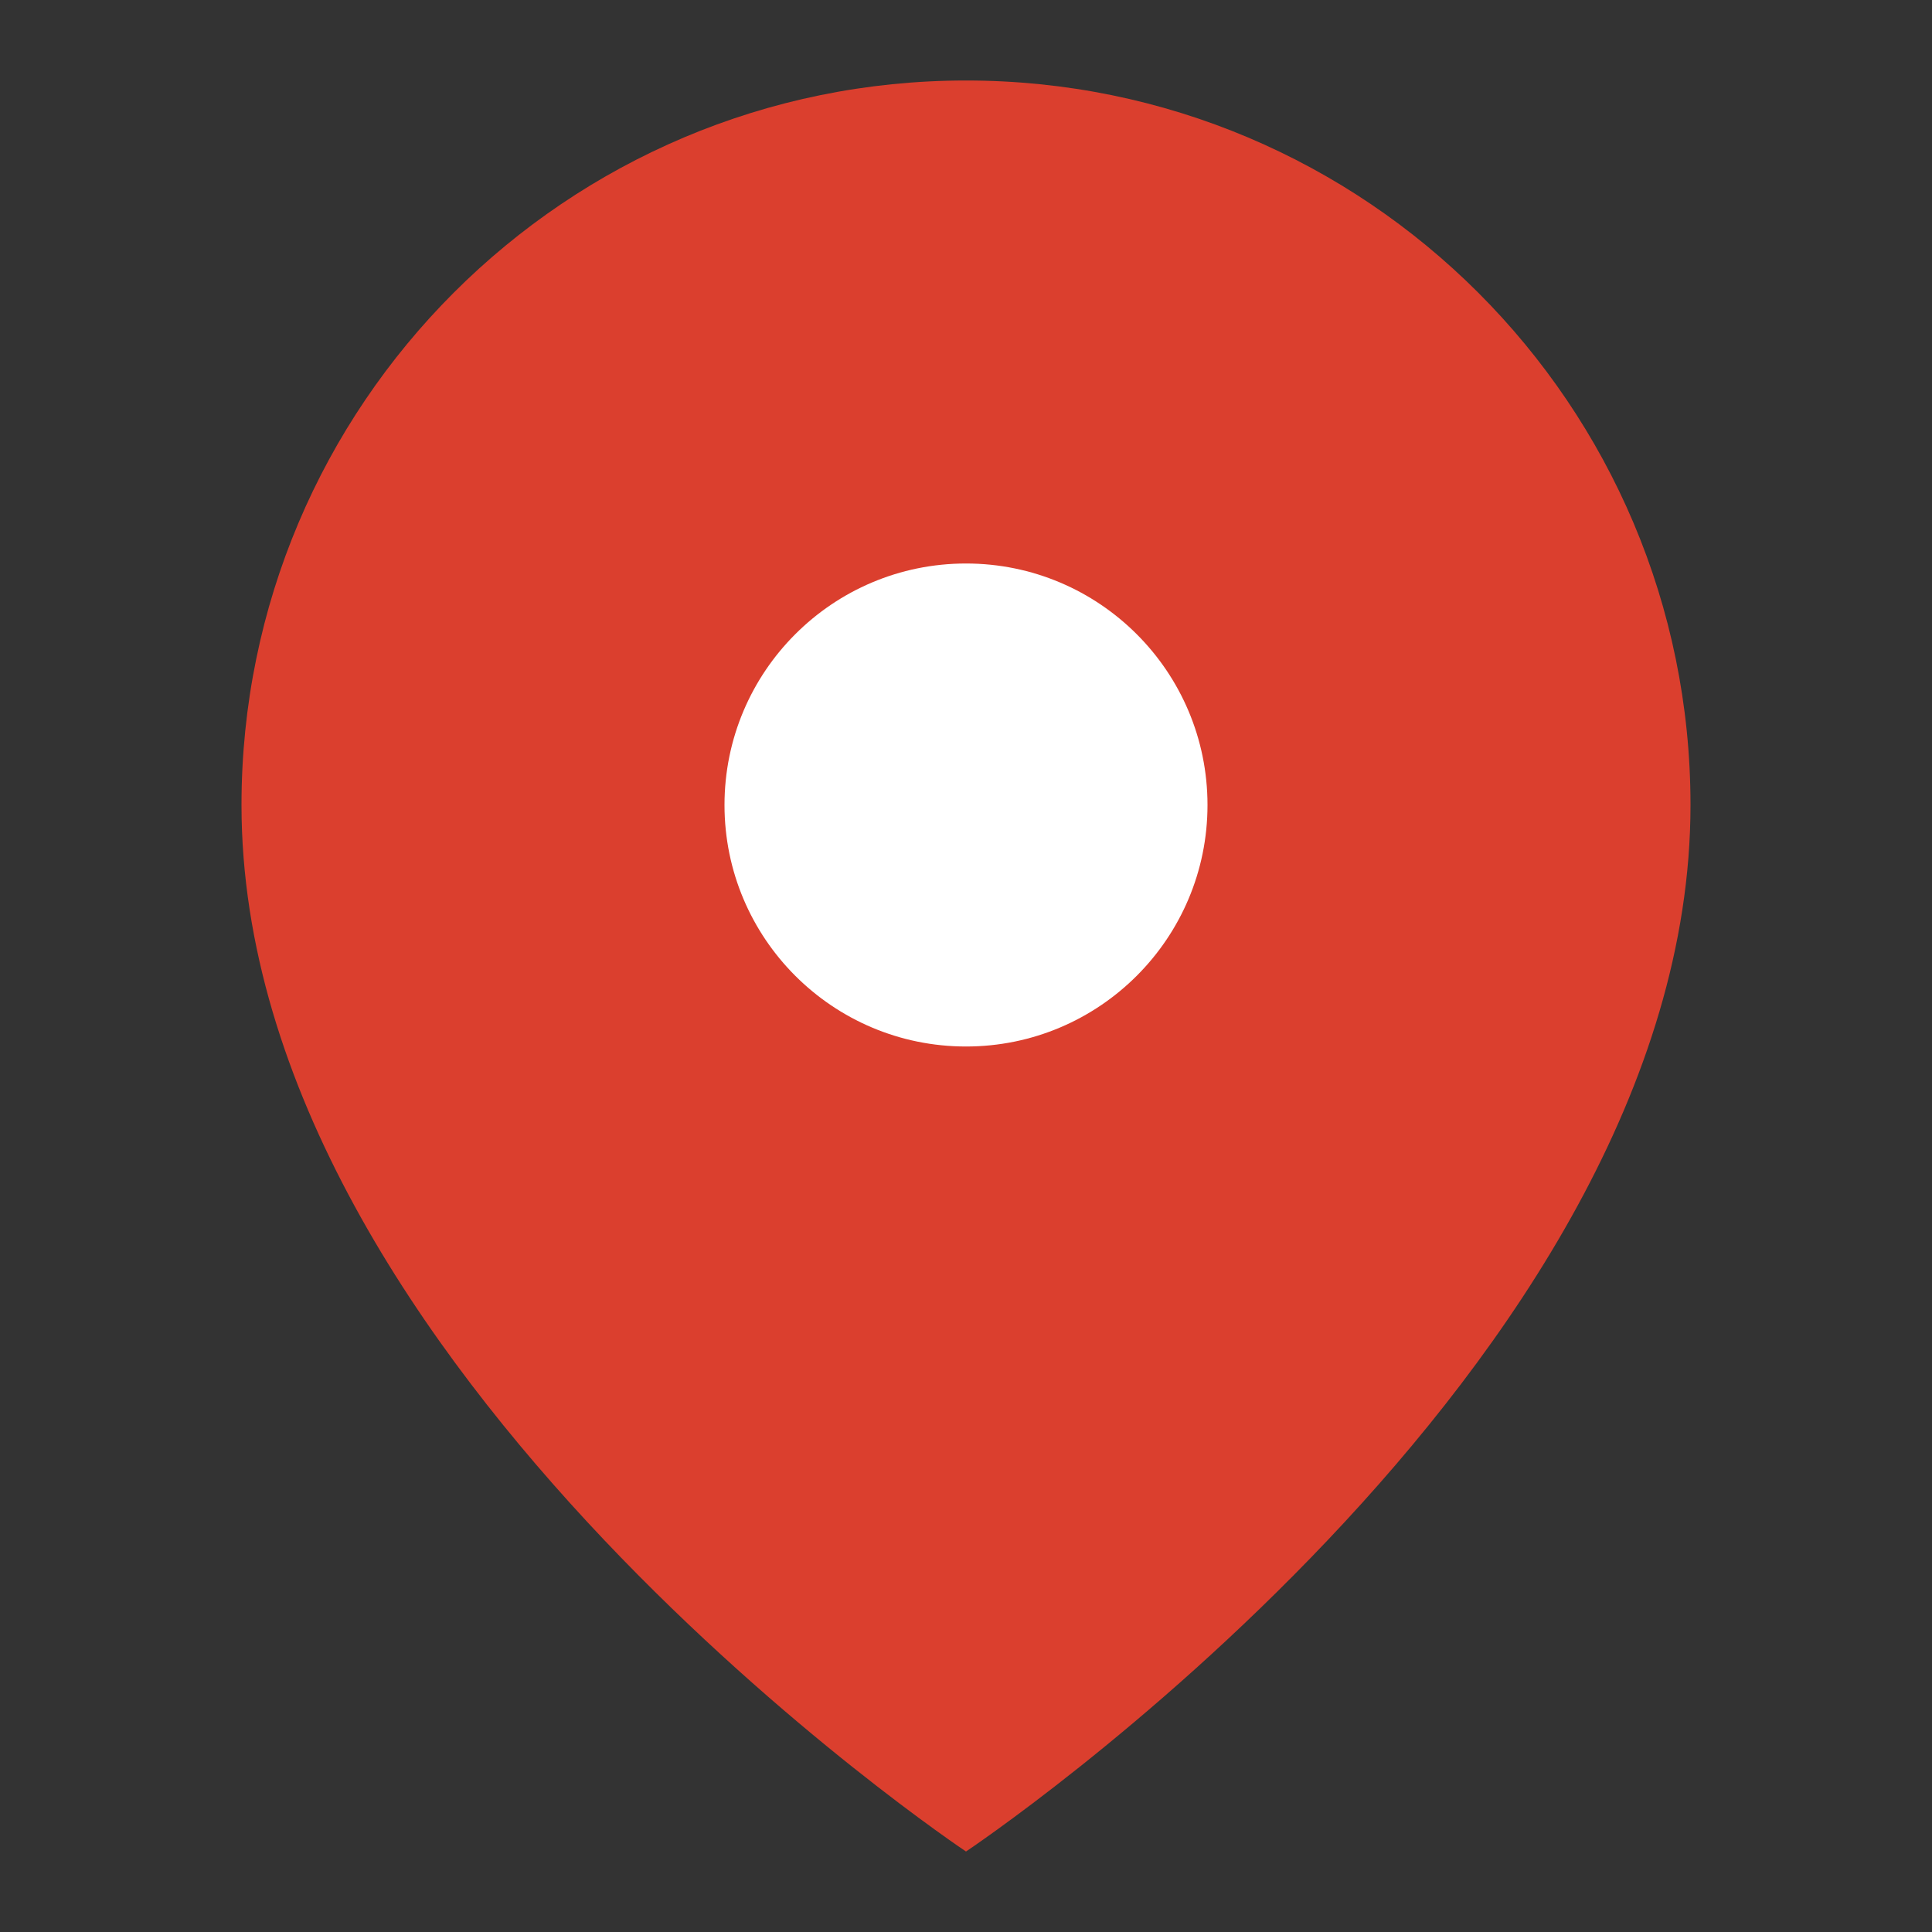
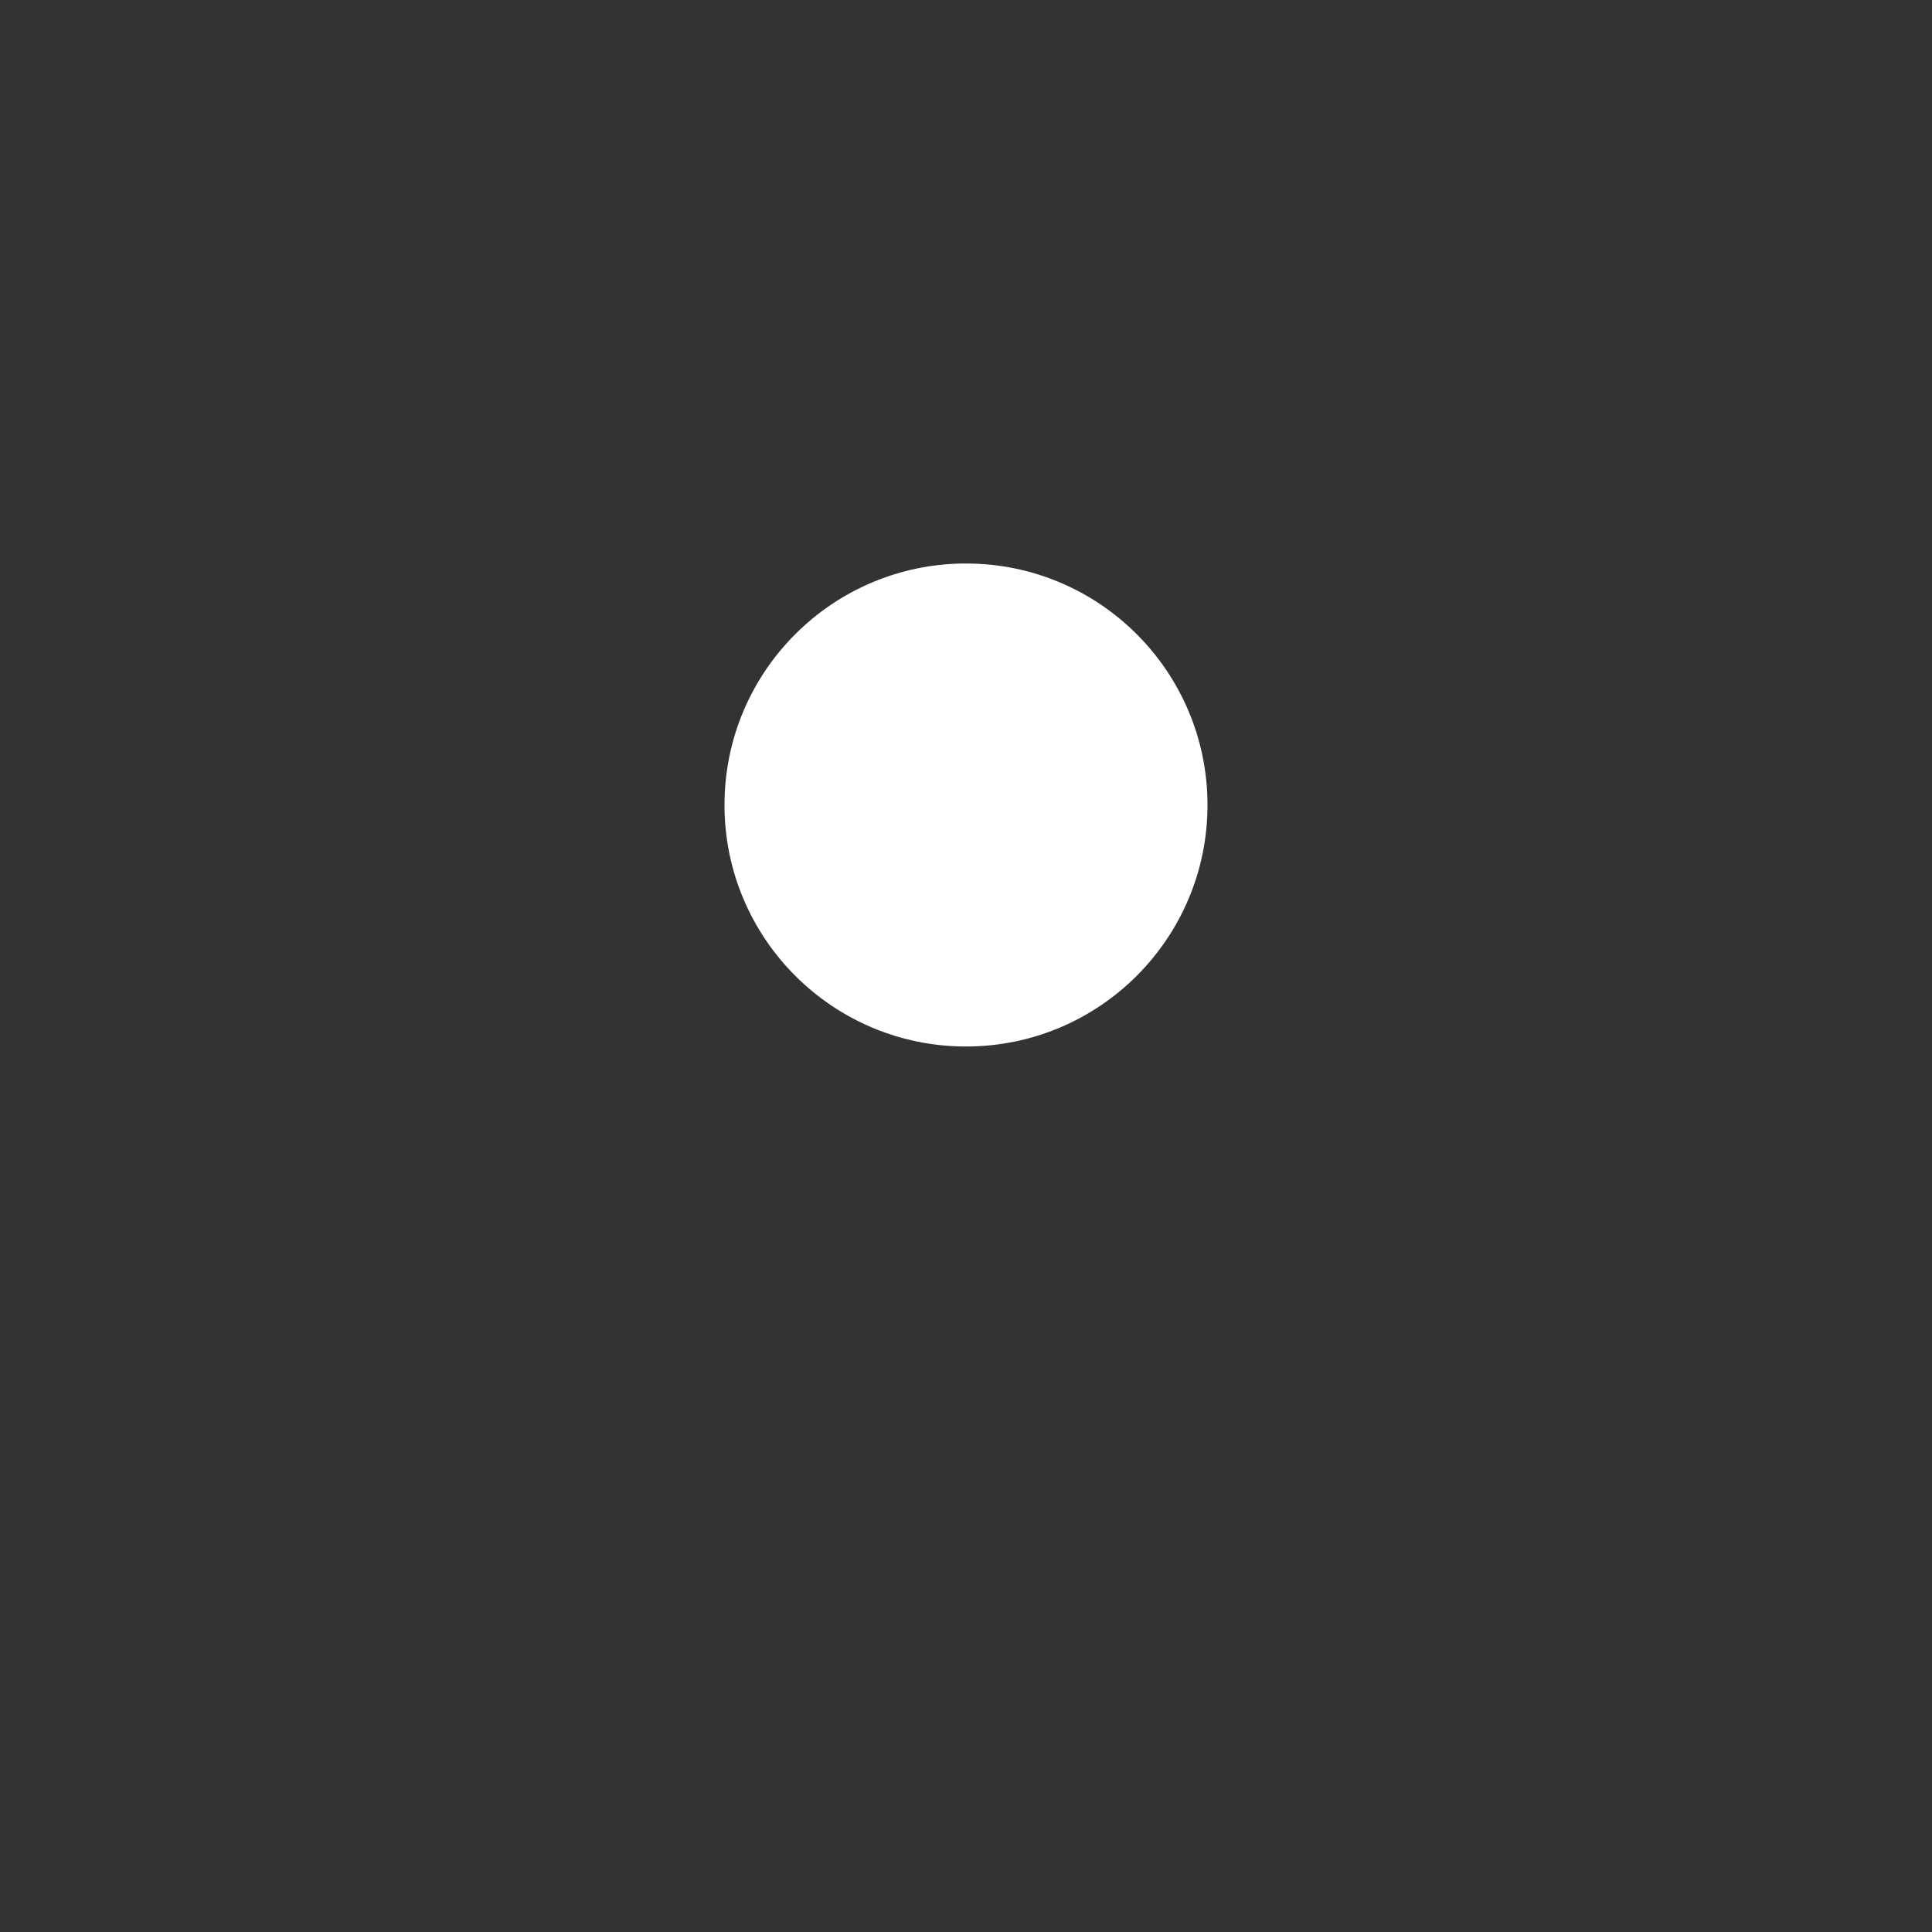
<svg xmlns="http://www.w3.org/2000/svg" width="24" height="24" viewBox="0 0 24 24" fill="none">
  <rect x="0" y="0" width="24" height="24" fill="#333333" stroke="none" />
-   <path d="M21 10C21 17 12 23 12 23S3 17 3 10C3 5.03 7.03 1 12 1S21 5.03 21 10Z" fill="#db3f2e" />
  <circle cx="12" cy="10" r="3" fill="white" />
</svg>